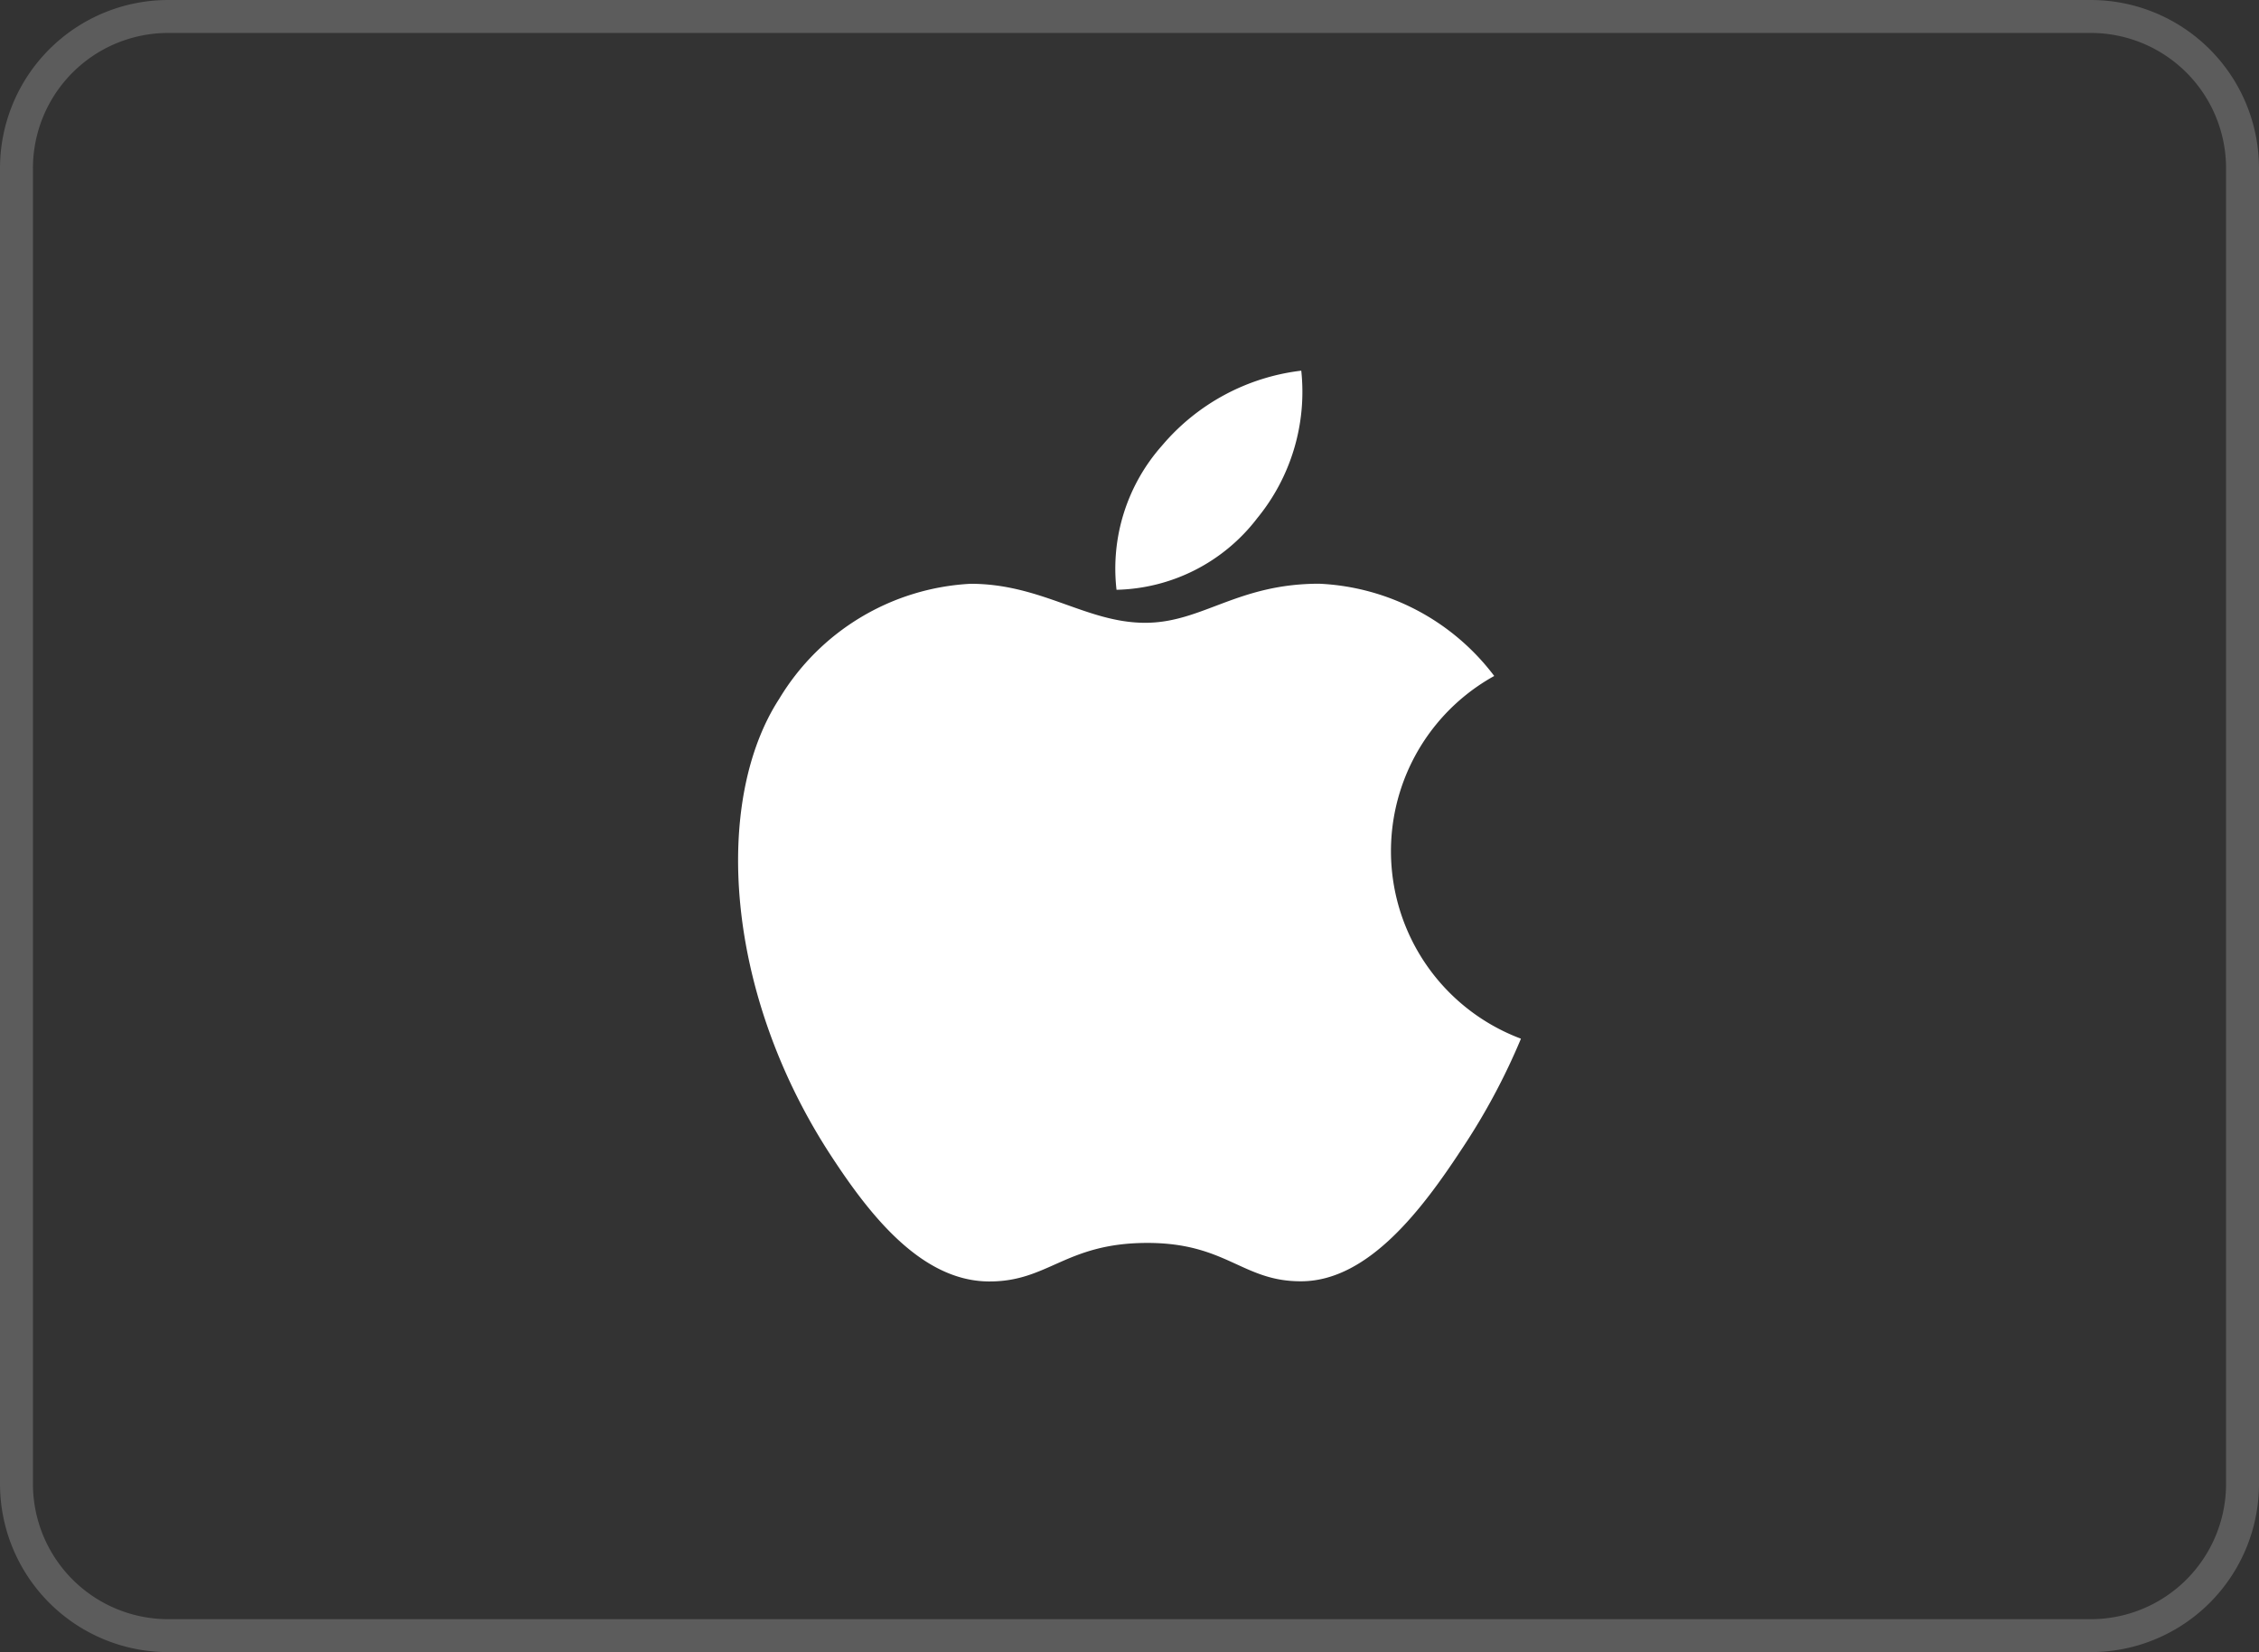
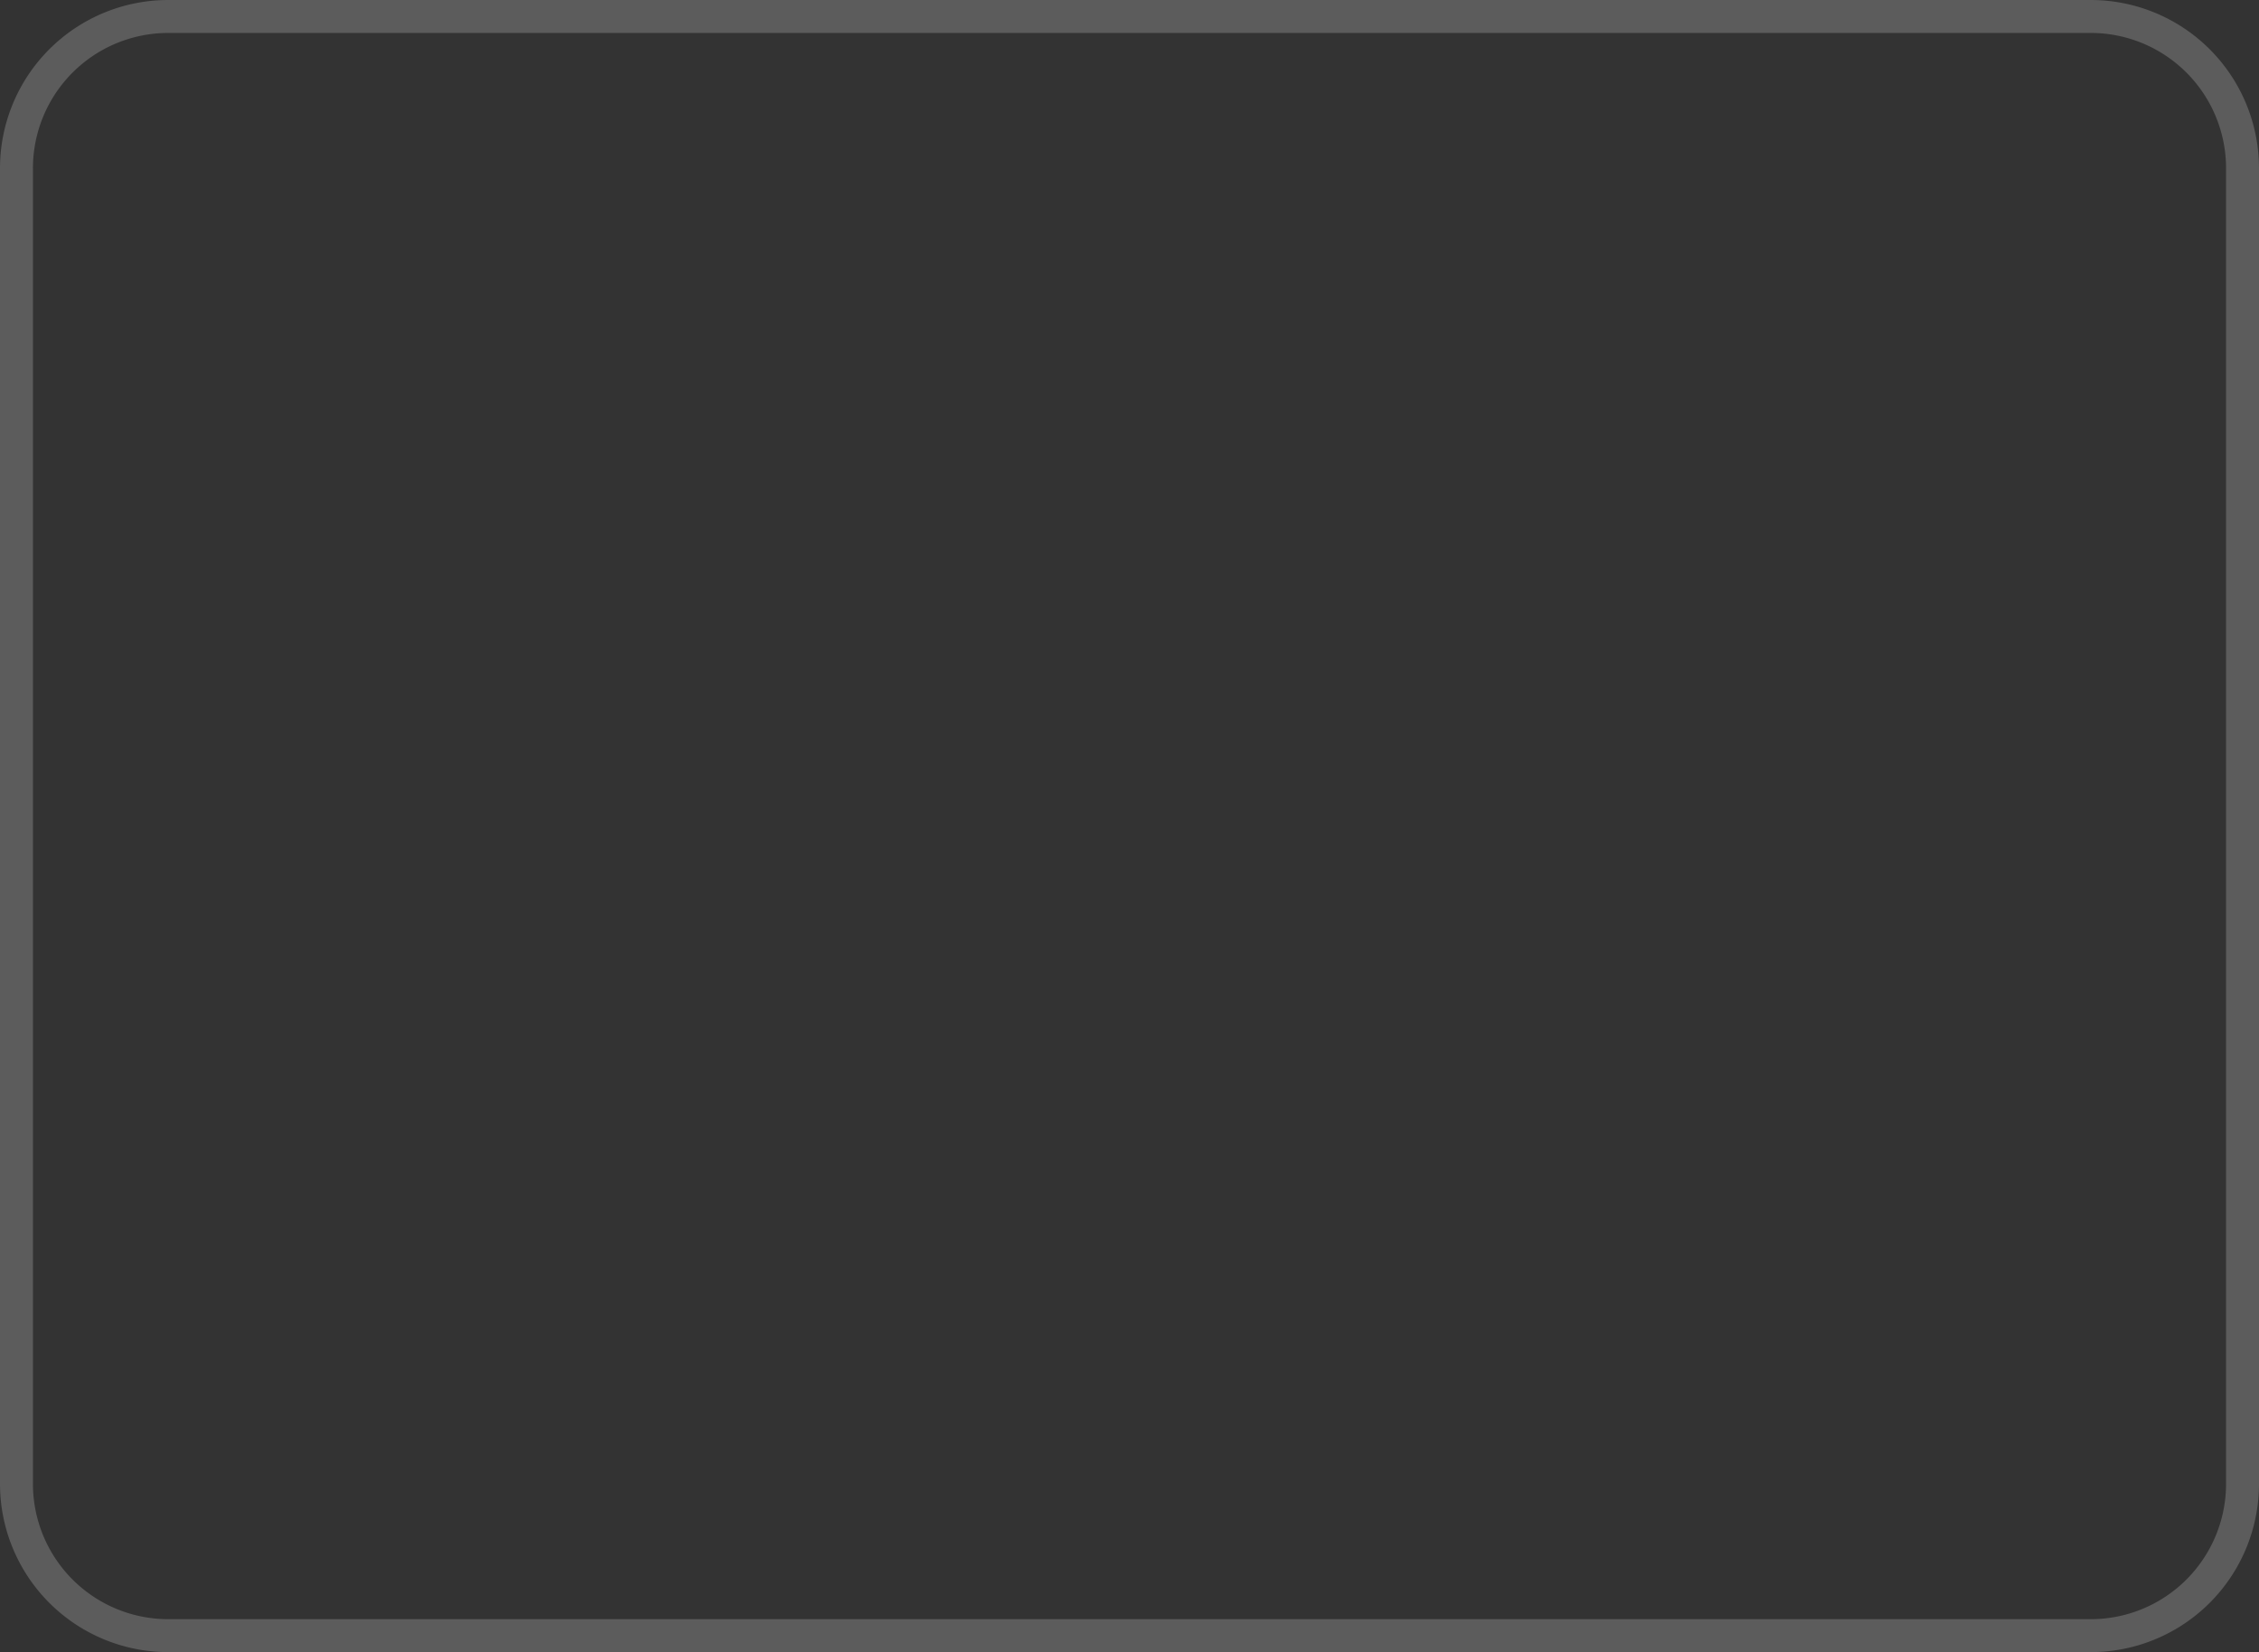
<svg xmlns="http://www.w3.org/2000/svg" width="68.57" height="50.142" viewBox="0 0 68.57 50.142">
  <rect x="0" y="0" width="68.57" height="50.142" fill="#333333" stroke="none" />
  <g id="Group_43238" data-name="Group 43238" transform="translate(7655.555 5751.502)">
    <path id="Path_82957" data-name="Path 82957" d="M64.963,57.142H6.607A4.607,4.607,0,0,1,2,52.535V12.607A4.607,4.607,0,0,1,6.607,8H64.963a4.607,4.607,0,0,1,4.607,4.607V52.535A4.607,4.607,0,0,1,64.963,57.142Z" transform="translate(-7657.055 -5759.002)" fill="none" stroke="#fff" stroke-linecap="square" stroke-width="1" opacity="0.2" />
    <g id="Group_44362" data-name="Group 44362">
-       <path id="Path_82958" data-name="Path 82958" d="M40.024,33.023a19.79,19.79,0,0,1-1.8,3.352c-1.166,1.775-2.81,3.987-4.848,4.005-1.811.017-2.276-1.178-4.733-1.164s-2.97,1.186-4.781,1.169c-2.038-.018-3.6-2.015-4.762-3.792C15.842,31.628,15.5,25.8,17.513,22.7a7.217,7.217,0,0,1,5.806-3.489c2.159,0,3.517,1.184,5.3,1.184,1.732,0,2.787-1.186,5.284-1.186a7.051,7.051,0,0,1,5.312,2.8,6.077,6.077,0,0,0,.806,11.006Z" transform="translate(-7649.414 -5752.995)" fill="#fff" fill-rule="evenodd" />
-       <path id="Path_82959" data-name="Path 82959" d="M28.029,19.487A6.05,6.05,0,0,0,29.374,15a6.541,6.541,0,0,0-4.226,2.273,5.623,5.623,0,0,0-1.382,4.377,5.528,5.528,0,0,0,4.263-2.162Z" transform="translate(-7645.43 -5755.252)" fill="#fff" fill-rule="evenodd" />
-     </g>
+       </g>
  </g>
</svg>